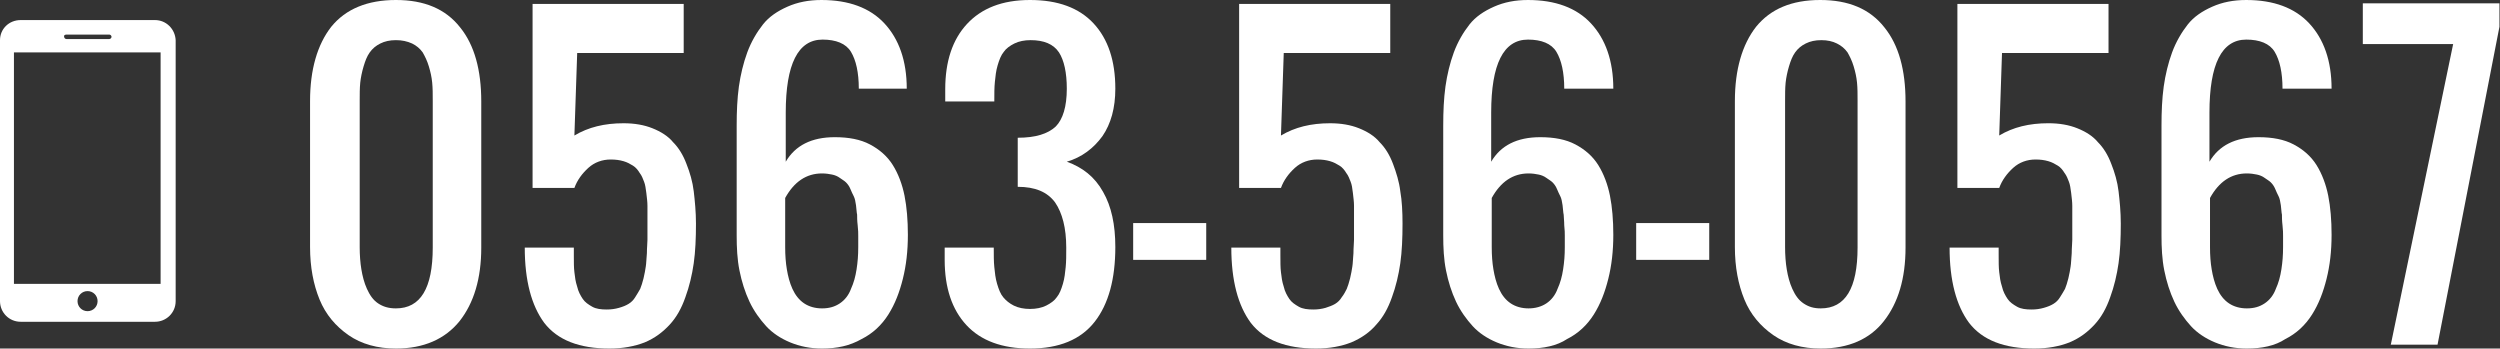
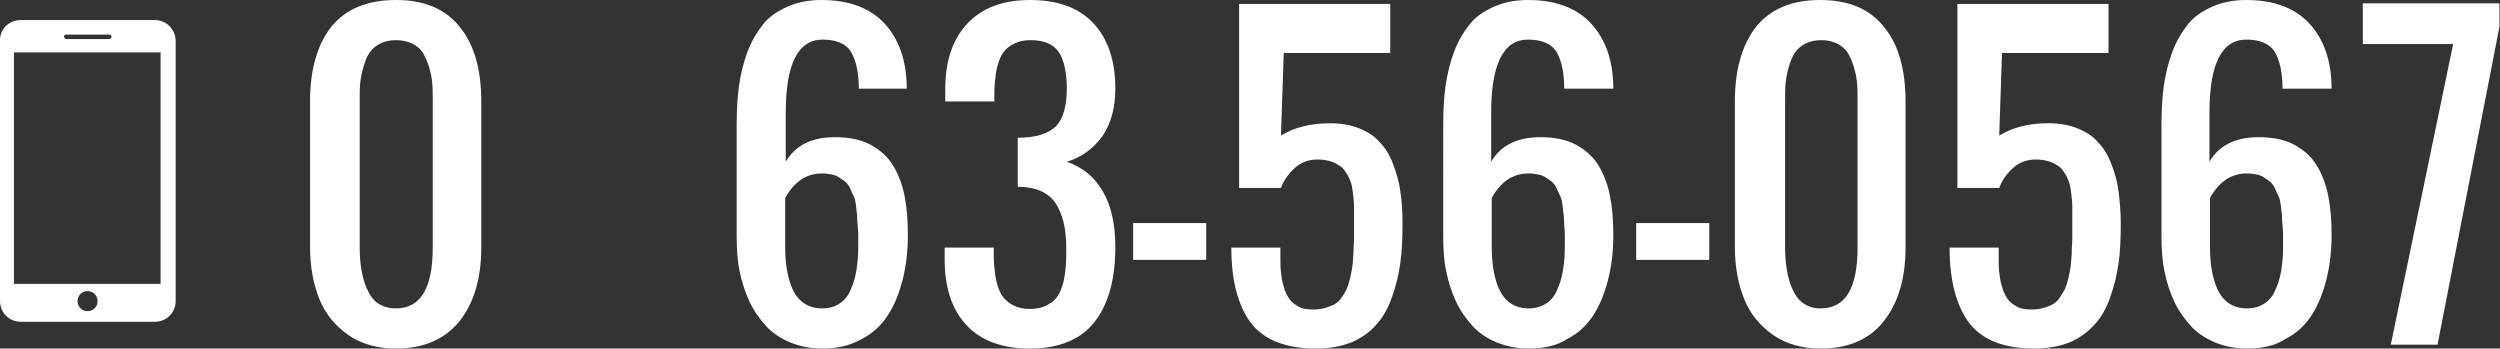
<svg xmlns="http://www.w3.org/2000/svg" version="1.1" id="Layer_1" x="0px" y="0px" width="448.3px" height="62.5px" viewBox="0 0 448.3 62.5" enable-background="new 0 0 448.3 62.5" xml:space="preserve">
  <rect x="0" y="0" width="448.3" height="62.5" fill="#333333" stroke="none" />
  <g>
    <g>
      <g>
        <path fill="#FFFFFF" d="M71,62.5c-3.3,0-6.2-0.8-8.5-2.4s-4.1-3.7-5.2-6.4c-1.1-2.7-1.7-5.8-1.7-9.4V18.1     c0-5.6,1.3-10.1,3.8-13.3C62,1.6,65.9,0,71,0c5.1,0,8.9,1.6,11.5,4.9c2.6,3.2,3.8,7.7,3.8,13.3v26.2c0,5.5-1.3,9.9-3.9,13.2     C79.8,60.8,76,62.5,71,62.5z M71,55.3c4.4,0,6.6-3.6,6.6-10.9V18.1c0-1.2,0-2.3-0.1-3.3c-0.1-1-0.3-1.9-0.6-2.9     c-0.3-1-0.7-1.8-1.1-2.5c-0.5-0.7-1.1-1.2-1.9-1.6C73,7.4,72.1,7.2,71,7.2s-2,0.2-2.8,0.6c-0.8,0.4-1.4,0.9-1.9,1.6     s-0.8,1.5-1.1,2.5c-0.3,1-0.5,2-0.6,2.9c-0.1,1-0.1,2.1-0.1,3.3v26.2c0,1.4,0.1,2.8,0.3,4c0.2,1.2,0.5,2.4,1,3.5s1.1,2,2,2.6     S69.7,55.3,71,55.3z" />
-         <path fill="#FFFFFF" d="M109.3,62.5c-5.4,0-9.3-1.5-11.7-4.6c-2.3-3.1-3.5-7.6-3.5-13.5h8.8v1.4c0,1.2,0,2.2,0.1,3     c0.1,0.9,0.2,1.7,0.5,2.6c0.2,0.9,0.6,1.6,1,2.2c0.4,0.6,1,1,1.7,1.4c0.7,0.4,1.6,0.5,2.6,0.5c0.8,0,1.5-0.1,2.2-0.3     c0.7-0.2,1.2-0.4,1.7-0.7c0.5-0.3,0.9-0.7,1.2-1.2s0.7-1.1,0.9-1.5c0.2-0.5,0.4-1.1,0.6-1.9s0.3-1.5,0.4-2.1s0.1-1.3,0.2-2.4     c0-1,0.1-1.8,0.1-2.4s0-1.4,0-2.5c0-0.5,0-0.9,0-1.1c0-1,0-1.8,0-2.5c0-0.7-0.1-1.4-0.2-2.3c-0.1-0.8-0.2-1.5-0.4-2     c-0.2-0.5-0.4-1.1-0.8-1.6c-0.3-0.5-0.7-1-1.2-1.3c-0.5-0.3-1-0.6-1.7-0.8c-0.7-0.2-1.4-0.3-2.3-0.3c-1.5,0-2.9,0.5-4,1.5     c-1.1,1-2,2.2-2.5,3.6h-7.5v-33h27.1v8.8h-19.1l-0.5,14.8c2.5-1.5,5.4-2.2,8.8-2.2c2,0,3.7,0.3,5.2,0.9c1.5,0.6,2.8,1.4,3.7,2.5     c1,1,1.8,2.3,2.4,3.9c0.6,1.5,1.1,3.2,1.3,4.9s0.4,3.7,0.4,5.8c0,2.6-0.1,5-0.4,7.1s-0.8,4.2-1.5,6.1c-0.7,2-1.6,3.6-2.8,4.9     s-2.6,2.4-4.5,3.2C113.8,62.1,111.7,62.5,109.3,62.5z" />
        <path fill="#FFFFFF" d="M147.4,62.5c-2.1,0-4-0.4-5.7-1.1c-1.7-0.7-3.2-1.7-4.3-2.9s-2.2-2.7-3-4.4c-0.8-1.7-1.4-3.6-1.8-5.6     c-0.4-2-0.5-4.1-0.5-6.3V22.5c0-2.5,0.1-4.8,0.4-7c0.3-2.1,0.8-4.2,1.5-6.1c0.7-1.9,1.7-3.6,2.8-5c1.1-1.4,2.6-2.4,4.4-3.2     s3.8-1.2,6.1-1.2c4.9,0,8.7,1.4,11.3,4.2c2.6,2.8,4,6.7,4,11.7H154c0-2.9-0.5-5.1-1.4-6.6c-0.9-1.5-2.7-2.2-5.1-2.2     c-4.4,0-6.6,4.4-6.6,13.1v8.8c1.7-2.9,4.6-4.4,8.8-4.4c2.5,0,4.6,0.4,6.3,1.3c1.7,0.9,3.1,2.1,4.1,3.7c1,1.6,1.7,3.5,2.1,5.5     c0.4,2,0.6,4.4,0.6,7c0,2.9-0.3,5.5-0.9,7.9c-0.6,2.4-1.4,4.5-2.6,6.4c-1.2,1.9-2.8,3.4-4.8,4.4C152.4,62,150.1,62.5,147.4,62.5z      M144.2,54.4c0.9,0.6,2,0.9,3.2,0.9c1.3,0,2.3-0.3,3.2-0.9s1.6-1.5,2-2.6c0.5-1.1,0.8-2.2,1-3.5s0.3-2.5,0.3-4c0-0.9,0-1.5,0-2     c0-0.4,0-1.1-0.1-1.9s-0.1-1.5-0.1-1.9c-0.1-0.4-0.1-1-0.2-1.7s-0.2-1.2-0.4-1.6c-0.2-0.4-0.4-0.8-0.6-1.3     c-0.2-0.5-0.5-0.9-0.8-1.2c-0.3-0.3-0.7-0.5-1.1-0.8s-0.9-0.5-1.4-0.6s-1.1-0.2-1.8-0.2c-2.8,0-5,1.5-6.6,4.4v8.8     c0,1.5,0.1,2.8,0.3,4s0.5,2.4,1,3.5S143.3,53.8,144.2,54.4z" />
        <path fill="#FFFFFF" d="M184.7,62.5c-5,0-8.8-1.4-11.4-4.2c-2.6-2.8-3.9-6.7-3.9-11.7v-2.2h8.8c0,1.4,0,2.5,0.1,3.5s0.2,2,0.5,3     c0.3,1,0.6,1.8,1.1,2.4c0.5,0.6,1.1,1.1,1.9,1.5s1.8,0.6,2.9,0.6c1.1,0,2.1-0.2,2.9-0.6s1.5-0.9,1.9-1.5c0.5-0.6,0.8-1.4,1.1-2.4     s0.4-2,0.5-3c0.1-1,0.1-2.1,0.1-3.5c0-3.5-0.7-6.2-2-8.1c-1.4-1.9-3.6-2.8-6.7-2.8v-8.8c3.2,0,5.4-0.7,6.8-2c1.3-1.3,2-3.6,2-6.8     c0-2.9-0.5-5.1-1.4-6.5c-1-1.5-2.7-2.2-5.1-2.2c-1.1,0-2.1,0.2-2.9,0.6s-1.5,0.9-1.9,1.5c-0.5,0.6-0.8,1.4-1.1,2.4     c-0.3,1-0.4,2-0.5,3c-0.1,1-0.1,2.1-0.1,3.5h-8.8v-2.2c0-5,1.3-8.9,3.9-11.7S179.7,0,184.7,0c5,0,8.8,1.4,11.4,4.2     c2.6,2.8,3.9,6.7,3.9,11.7c0,3.5-0.8,6.3-2.3,8.5c-1.6,2.2-3.7,3.8-6.4,4.6c2.8,1,5,2.7,6.5,5.4c1.5,2.6,2.2,5.9,2.2,9.9     c0,5.7-1.2,10.2-3.7,13.4S189.9,62.5,184.7,62.5z" />
        <path fill="#FFFFFF" d="M203.2,46.6V40h13.1v6.6H203.2z" />
        <path fill="#FFFFFF" d="M236,62.5c-5.4,0-9.3-1.5-11.7-4.6c-2.3-3.1-3.5-7.6-3.5-13.5h8.8v1.4c0,1.2,0,2.2,0.1,3     c0.1,0.9,0.2,1.7,0.5,2.6c0.2,0.9,0.6,1.6,1,2.2c0.4,0.6,1,1,1.7,1.4c0.7,0.4,1.6,0.5,2.6,0.5c0.8,0,1.5-0.1,2.2-0.3     c0.6-0.2,1.2-0.4,1.7-0.7s0.9-0.7,1.2-1.2c0.4-0.5,0.7-1.1,0.9-1.5c0.2-0.5,0.4-1.1,0.6-1.9c0.2-0.8,0.3-1.5,0.4-2.1     c0.1-0.6,0.1-1.3,0.2-2.4c0-1,0.1-1.8,0.1-2.4s0-1.4,0-2.5c0-0.5,0-0.9,0-1.1c0-1,0-1.8,0-2.5c0-0.7-0.1-1.4-0.2-2.3     s-0.2-1.5-0.4-2c-0.2-0.5-0.4-1.1-0.8-1.6c-0.3-0.5-0.7-1-1.2-1.3c-0.5-0.3-1-0.6-1.7-0.8s-1.4-0.3-2.3-0.3c-1.5,0-2.9,0.5-4,1.5     c-1.1,1-2,2.2-2.5,3.6h-7.5v-33h27.1v8.8h-19.1l-0.5,14.8c2.5-1.5,5.4-2.2,8.8-2.2c2,0,3.7,0.3,5.2,0.9s2.8,1.4,3.7,2.5     c1,1,1.8,2.3,2.4,3.9s1.1,3.2,1.3,4.9c0.3,1.7,0.4,3.7,0.4,5.8c0,2.6-0.1,5-0.4,7.1s-0.8,4.2-1.5,6.1c-0.7,2-1.6,3.6-2.8,4.9     c-1.1,1.3-2.6,2.4-4.5,3.2C240.5,62.1,238.4,62.5,236,62.5z" />
        <path fill="#FFFFFF" d="M274.1,62.5c-2.1,0-4-0.4-5.7-1.1c-1.7-0.7-3.2-1.7-4.3-2.9s-2.2-2.7-3-4.4c-0.8-1.7-1.4-3.6-1.8-5.6     c-0.4-2-0.5-4.1-0.5-6.3V22.5c0-2.5,0.1-4.8,0.4-7c0.3-2.1,0.8-4.2,1.5-6.1c0.7-1.9,1.7-3.6,2.8-5s2.6-2.4,4.4-3.2     s3.8-1.2,6.1-1.2c4.9,0,8.7,1.4,11.3,4.2s4,6.7,4,11.7h-8.8c0-2.9-0.5-5.1-1.4-6.6c-0.9-1.5-2.7-2.2-5.1-2.2     c-4.4,0-6.6,4.4-6.6,13.1v8.8c1.7-2.9,4.6-4.4,8.8-4.4c2.5,0,4.6,0.4,6.3,1.3c1.7,0.9,3.1,2.1,4.1,3.7c1,1.6,1.7,3.5,2.1,5.5     c0.4,2,0.6,4.4,0.6,7c0,2.9-0.3,5.5-0.9,7.9c-0.6,2.4-1.4,4.5-2.6,6.4c-1.2,1.9-2.8,3.4-4.8,4.4C279.2,62,276.8,62.5,274.1,62.5z      M270.9,54.4c0.9,0.6,2,0.9,3.2,0.9s2.3-0.3,3.2-0.9s1.6-1.5,2-2.6c0.5-1.1,0.8-2.2,1-3.5s0.3-2.5,0.3-4c0-0.9,0-1.5,0-2     c0-0.4,0-1.1-0.1-1.9c0-0.8-0.1-1.5-0.1-1.9c-0.1-0.4-0.1-1-0.2-1.7c-0.1-0.7-0.2-1.2-0.4-1.6c-0.2-0.4-0.4-0.8-0.6-1.3     c-0.2-0.5-0.5-0.9-0.8-1.2s-0.7-0.5-1.1-0.8s-0.9-0.5-1.4-0.6s-1.1-0.2-1.8-0.2c-2.8,0-5,1.5-6.6,4.4v8.8c0,1.5,0.1,2.8,0.3,4     s0.5,2.4,1,3.5S270,53.8,270.9,54.4z" />
        <path fill="#FFFFFF" d="M293.4,46.6V40h13.1v6.6H293.4z" />
        <path fill="#FFFFFF" d="M326.5,62.5c-3.3,0-6.2-0.8-8.5-2.4s-4.1-3.7-5.2-6.4c-1.1-2.7-1.7-5.8-1.7-9.4V18.1     c0-5.6,1.3-10.1,3.8-13.3c2.6-3.2,6.4-4.8,11.5-4.8c5.1,0,8.9,1.6,11.5,4.9c2.6,3.2,3.8,7.7,3.8,13.3v26.2     c0,5.5-1.3,9.9-3.9,13.2C335.3,60.8,331.5,62.5,326.5,62.5z M326.5,55.3c4.4,0,6.6-3.6,6.6-10.9V18.1c0-1.2,0-2.3-0.1-3.3     c-0.1-1-0.3-1.9-0.6-2.9c-0.3-1-0.7-1.8-1.1-2.5c-0.5-0.7-1.1-1.2-1.9-1.6c-0.8-0.4-1.7-0.6-2.8-0.6s-2,0.2-2.8,0.6     c-0.8,0.4-1.4,0.9-1.9,1.6s-0.8,1.5-1.1,2.5c-0.3,1-0.5,2-0.6,2.9c-0.1,1-0.1,2.1-0.1,3.3v26.2c0,1.4,0.1,2.8,0.3,4     c0.2,1.2,0.5,2.4,1,3.5s1.1,2,2,2.6S325.2,55.3,326.5,55.3z" />
        <path fill="#FFFFFF" d="M364.8,62.5c-5.4,0-9.3-1.5-11.7-4.6c-2.3-3.1-3.5-7.6-3.5-13.5h8.8v1.4c0,1.2,0,2.2,0.1,3     c0.1,0.9,0.2,1.7,0.5,2.6c0.2,0.9,0.6,1.6,1,2.2c0.4,0.6,1,1,1.7,1.4c0.7,0.4,1.6,0.5,2.6,0.5c0.8,0,1.5-0.1,2.2-0.3     c0.7-0.2,1.2-0.4,1.7-0.7c0.5-0.3,0.9-0.7,1.2-1.2s0.7-1.1,0.9-1.5c0.2-0.5,0.4-1.1,0.6-1.9s0.3-1.5,0.4-2.1s0.1-1.3,0.2-2.4     c0-1,0.1-1.8,0.1-2.4s0-1.4,0-2.5c0-0.5,0-0.9,0-1.1c0-1,0-1.8,0-2.5c0-0.7-0.1-1.4-0.2-2.3c-0.1-0.8-0.2-1.5-0.4-2     c-0.2-0.5-0.4-1.1-0.8-1.6c-0.3-0.5-0.7-1-1.2-1.3c-0.5-0.3-1-0.6-1.7-0.8c-0.7-0.2-1.4-0.3-2.3-0.3c-1.5,0-2.9,0.5-4,1.5     c-1.1,1-2,2.2-2.5,3.6H351v-33h27.1v8.8H359l-0.5,14.8c2.5-1.5,5.4-2.2,8.8-2.2c2,0,3.7,0.3,5.2,0.9c1.5,0.6,2.8,1.4,3.7,2.5     c1,1,1.8,2.3,2.4,3.9c0.6,1.5,1.1,3.2,1.3,4.9s0.4,3.7,0.4,5.8c0,2.6-0.1,5-0.4,7.1s-0.8,4.2-1.5,6.1c-0.7,2-1.6,3.6-2.8,4.9     s-2.6,2.4-4.5,3.2C369.3,62.1,367.2,62.5,364.8,62.5z" />
        <path fill="#FFFFFF" d="M402.9,62.5c-2.1,0-4-0.4-5.7-1.1c-1.7-0.7-3.2-1.7-4.3-2.9s-2.2-2.7-3-4.4c-0.8-1.7-1.4-3.6-1.8-5.6     c-0.4-2-0.5-4.1-0.5-6.3V22.5c0-2.5,0.1-4.8,0.4-7c0.3-2.1,0.8-4.2,1.5-6.1c0.7-1.9,1.7-3.6,2.8-5c1.1-1.4,2.6-2.4,4.4-3.2     s3.8-1.2,6.1-1.2c4.9,0,8.7,1.4,11.3,4.2c2.6,2.8,4,6.7,4,11.7h-8.8c0-2.9-0.5-5.1-1.4-6.6c-0.9-1.5-2.7-2.2-5.1-2.2     c-4.4,0-6.6,4.4-6.6,13.1v8.8c1.7-2.9,4.6-4.4,8.8-4.4c2.5,0,4.6,0.4,6.3,1.3c1.7,0.9,3.1,2.1,4.1,3.7c1,1.6,1.7,3.5,2.1,5.5     c0.4,2,0.6,4.4,0.6,7c0,2.9-0.3,5.5-0.9,7.9c-0.6,2.4-1.4,4.5-2.6,6.4c-1.2,1.9-2.8,3.4-4.8,4.4C408,62,405.6,62.5,402.9,62.5z      M399.7,54.4c0.9,0.6,2,0.9,3.2,0.9c1.3,0,2.3-0.3,3.2-0.9s1.6-1.5,2-2.6c0.5-1.1,0.8-2.2,1-3.5s0.3-2.5,0.3-4c0-0.9,0-1.5,0-2     c0-0.4,0-1.1-0.1-1.9s-0.1-1.5-0.1-1.9c-0.1-0.4-0.1-1-0.2-1.7s-0.2-1.2-0.4-1.6c-0.2-0.4-0.4-0.8-0.6-1.3     c-0.2-0.5-0.5-0.9-0.8-1.2c-0.3-0.3-0.7-0.5-1.1-0.8s-0.9-0.5-1.4-0.6s-1.1-0.2-1.8-0.2c-2.8,0-5,1.5-6.6,4.4v8.8     c0,1.5,0.1,2.8,0.3,4s0.5,2.4,1,3.5S398.8,53.8,399.7,54.4z" />
        <path fill="#FFFFFF" d="M428.7,61.9l11.2-54h-16.2V0.6h24.5v4.2l-11.1,57H428.7z" />
      </g>
    </g>
    <g>
      <path fill="#FFFFFF" d="M27.8,3.6H3.7C1.6,3.6,0,5.2,0,7.2V54c0,2,1.6,3.7,3.7,3.7h24.1c2,0,3.7-1.6,3.7-3.7V7.2    C31.4,5.2,29.8,3.6,27.8,3.6L27.8,3.6z M11.9,6.2h7.7c0.2,0,0.4,0.2,0.4,0.4c0,0.2-0.2,0.4-0.4,0.4h-7.7c-0.2,0-0.4-0.2-0.4-0.4    C11.4,6.4,11.6,6.2,11.9,6.2L11.9,6.2z M15.7,55.8c-1,0-1.8-0.8-1.8-1.8c0-1,0.8-1.8,1.8-1.8c1,0,1.8,0.8,1.8,1.8    C17.5,55,16.7,55.8,15.7,55.8L15.7,55.8z M28.9,50.9H2.5V9.4h26.3V50.9z M28.9,50.9" />
    </g>
  </g>
</svg>